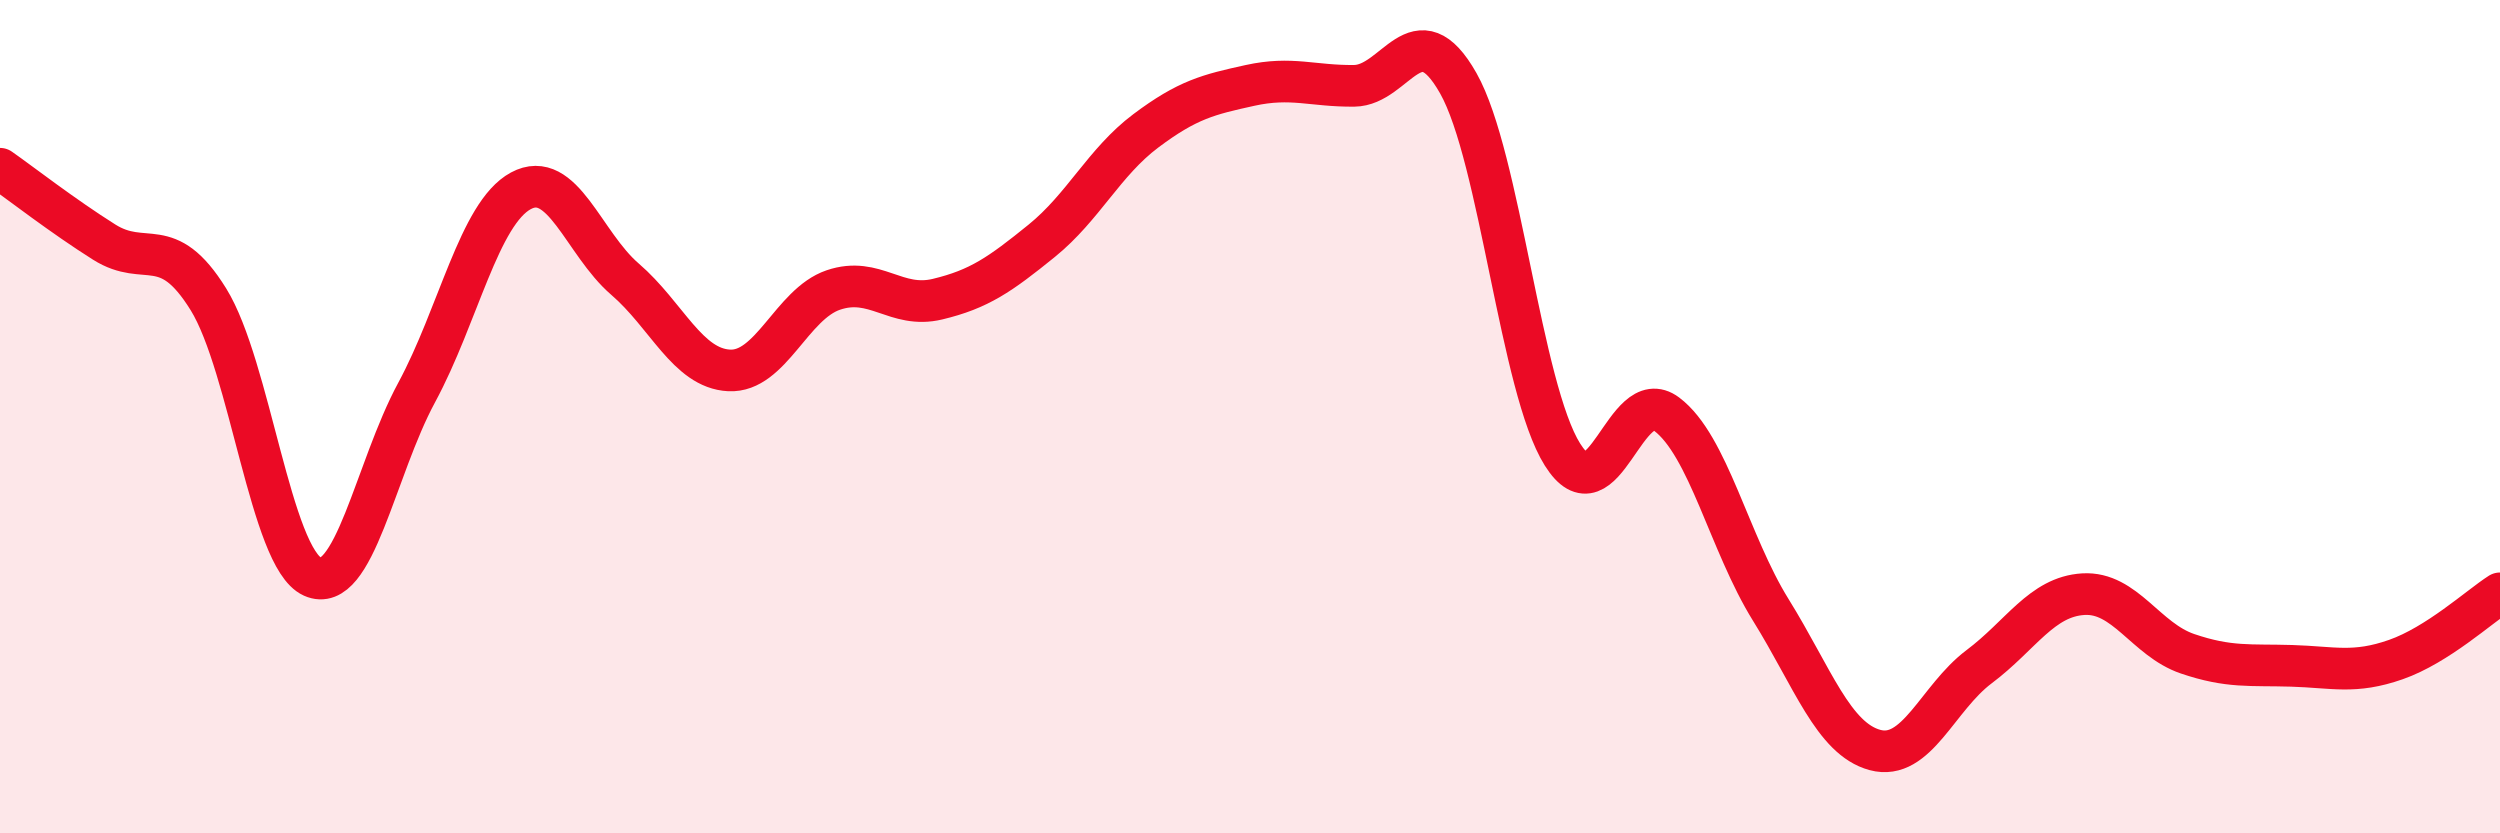
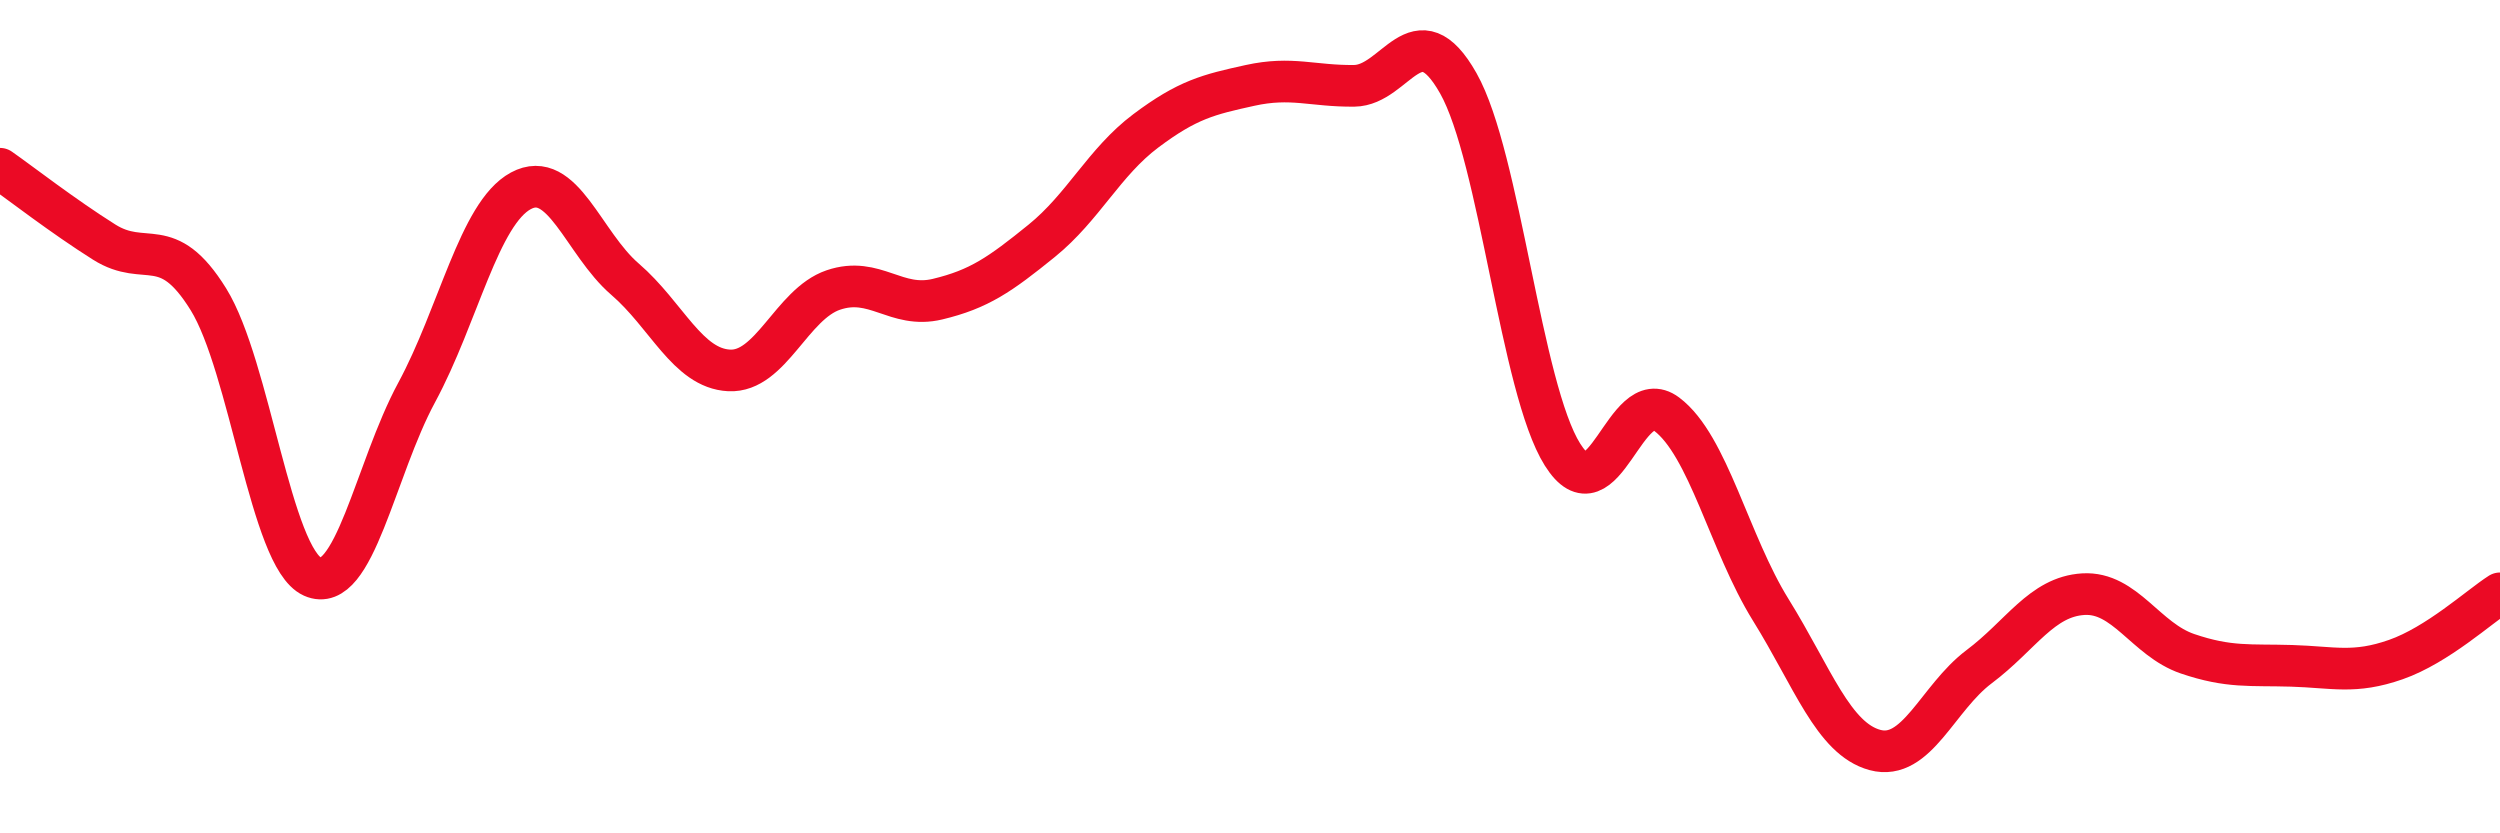
<svg xmlns="http://www.w3.org/2000/svg" width="60" height="20" viewBox="0 0 60 20">
-   <path d="M 0,4.05 C 0.5,4.4 1.5,5.18 2.5,5.81 C 3.5,6.44 4,5.57 5,7.18 C 6,8.79 6.5,13.39 7.5,13.84 C 8.5,14.29 9,11.27 10,9.42 C 11,7.57 11.5,5.12 12.5,4.58 C 13.5,4.04 14,5.84 15,6.7 C 16,7.56 16.5,8.84 17.5,8.89 C 18.5,8.94 19,7.3 20,6.96 C 21,6.62 21.5,7.42 22.5,7.18 C 23.5,6.94 24,6.59 25,5.78 C 26,4.97 26.5,3.89 27.5,3.14 C 28.5,2.39 29,2.27 30,2.05 C 31,1.83 31.5,2.07 32.5,2.06 C 33.5,2.05 34,0.23 35,2 C 36,3.77 36.5,9.32 37.5,10.91 C 38.5,12.5 39,9.19 40,9.94 C 41,10.69 41.5,13.03 42.5,14.64 C 43.5,16.25 44,17.73 45,18 C 46,18.27 46.5,16.75 47.5,16 C 48.5,15.25 49,14.32 50,14.26 C 51,14.2 51.5,15.35 52.5,15.69 C 53.5,16.03 54,15.95 55,15.98 C 56,16.01 56.5,16.18 57.5,15.83 C 58.5,15.48 59.5,14.56 60,14.24L60 20L0 20Z" fill="#EB0A25" opacity="0.1" stroke-linecap="round" stroke-linejoin="round" />
  <path d="M 0,4.05 C 0.5,4.4 1.5,5.18 2.5,5.81 C 3.5,6.44 4,5.57 5,7.18 C 6,8.79 6.5,13.39 7.5,13.84 C 8.5,14.29 9,11.27 10,9.42 C 11,7.57 11.5,5.12 12.5,4.58 C 13.5,4.04 14,5.84 15,6.7 C 16,7.56 16.5,8.84 17.5,8.89 C 18.5,8.94 19,7.3 20,6.96 C 21,6.62 21.5,7.42 22.5,7.18 C 23.5,6.94 24,6.59 25,5.78 C 26,4.97 26.5,3.89 27.5,3.14 C 28.5,2.39 29,2.27 30,2.05 C 31,1.83 31.5,2.07 32.5,2.06 C 33.5,2.05 34,0.23 35,2 C 36,3.77 36.5,9.32 37.5,10.91 C 38.5,12.5 39,9.19 40,9.94 C 41,10.69 41.5,13.03 42.5,14.64 C 43.5,16.25 44,17.73 45,18 C 46,18.27 46.5,16.75 47.5,16 C 48.5,15.25 49,14.32 50,14.26 C 51,14.2 51.5,15.35 52.5,15.69 C 53.5,16.03 54,15.95 55,15.98 C 56,16.01 56.5,16.18 57.5,15.83 C 58.5,15.48 59.5,14.56 60,14.24" stroke="#EB0A25" stroke-width="1" fill="none" stroke-linecap="round" stroke-linejoin="round" />
</svg>